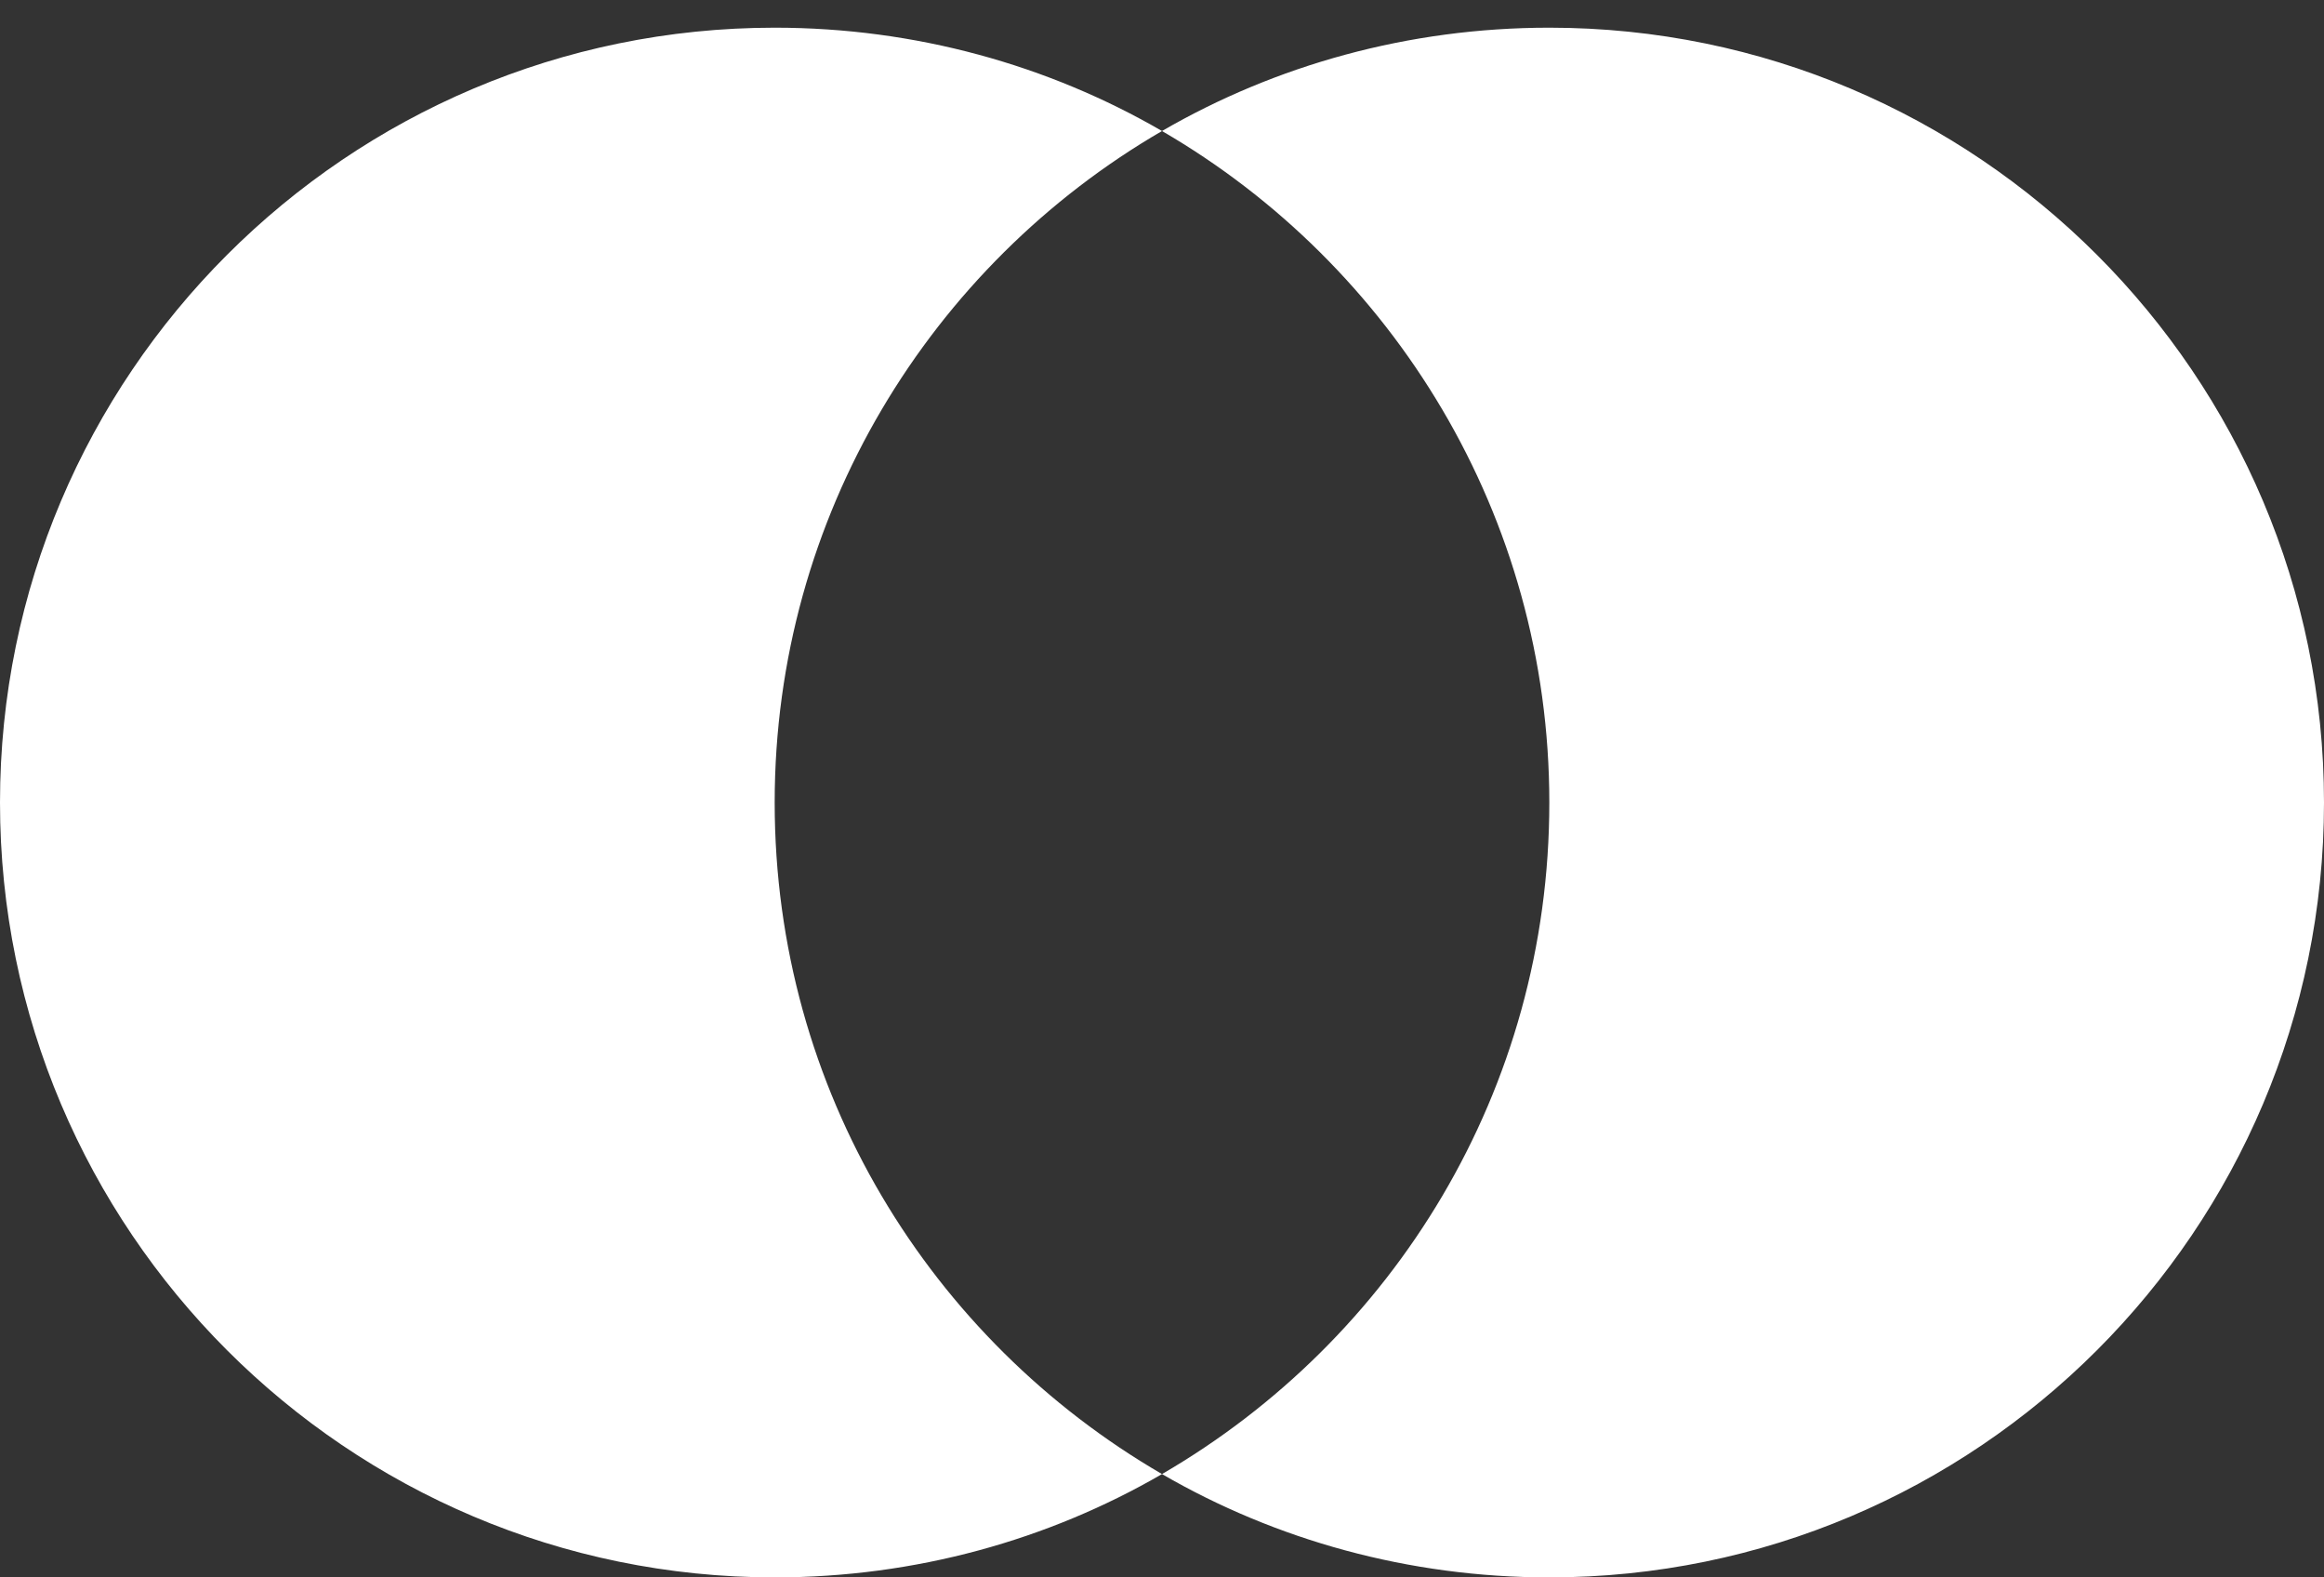
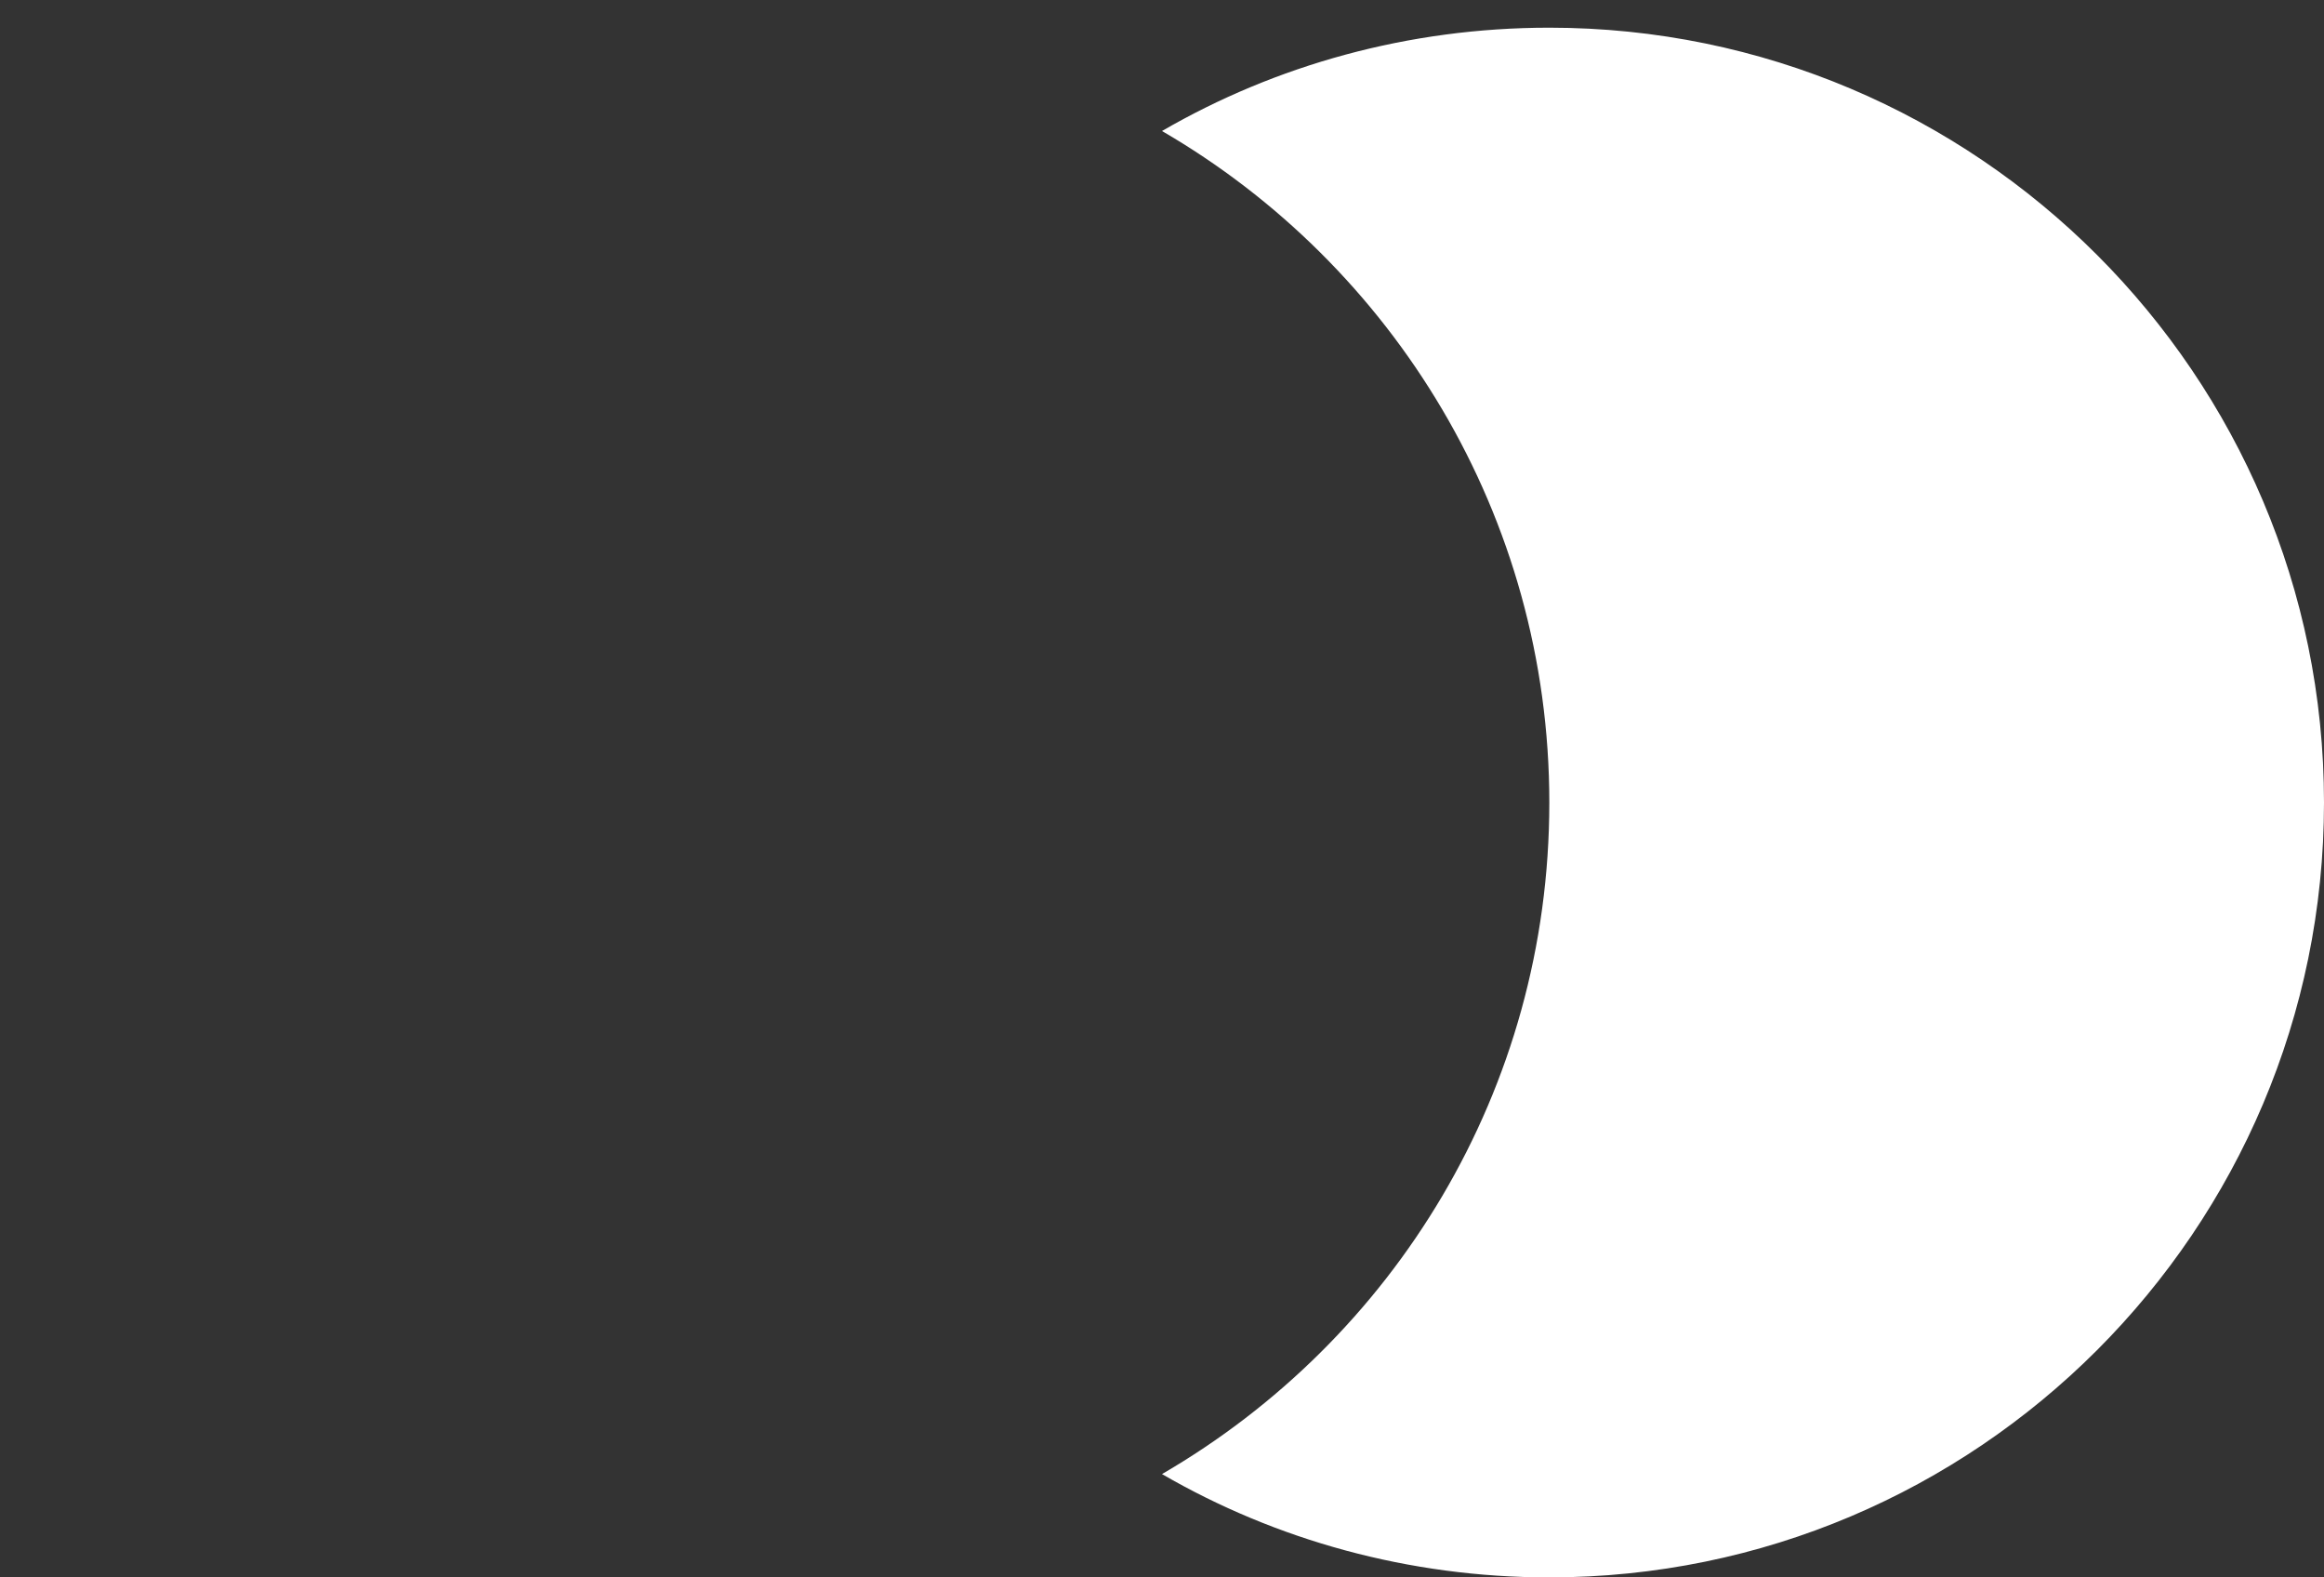
<svg xmlns="http://www.w3.org/2000/svg" width="56" height="38" viewBox="0 0 56 38" fill="none">
  <rect x="0" y="0" width="56" height="38" fill="#333333" stroke="none" />
-   <path d="M28 35.511C25.262 37.098 22.058 38 18.667 38C8.369 38 0 29.631 0 19.333C0 9.036 8.369 0.667 18.667 0.667C22.058 0.667 25.262 1.569 28 3.156C22.431 6.391 18.667 12.427 18.667 19.333C18.667 26.271 22.431 32.276 28 35.511Z" fill="white" />
  <path d="M28 35.511C30.738 37.098 33.942 38 37.333 38C47.631 38 56 29.631 56 19.333C56 9.036 47.631 0.667 37.333 0.667C33.942 0.667 30.738 1.569 28 3.156C33.569 6.391 37.333 12.427 37.333 19.333C37.333 26.271 33.569 32.276 28 35.511Z" fill="white" />
</svg>